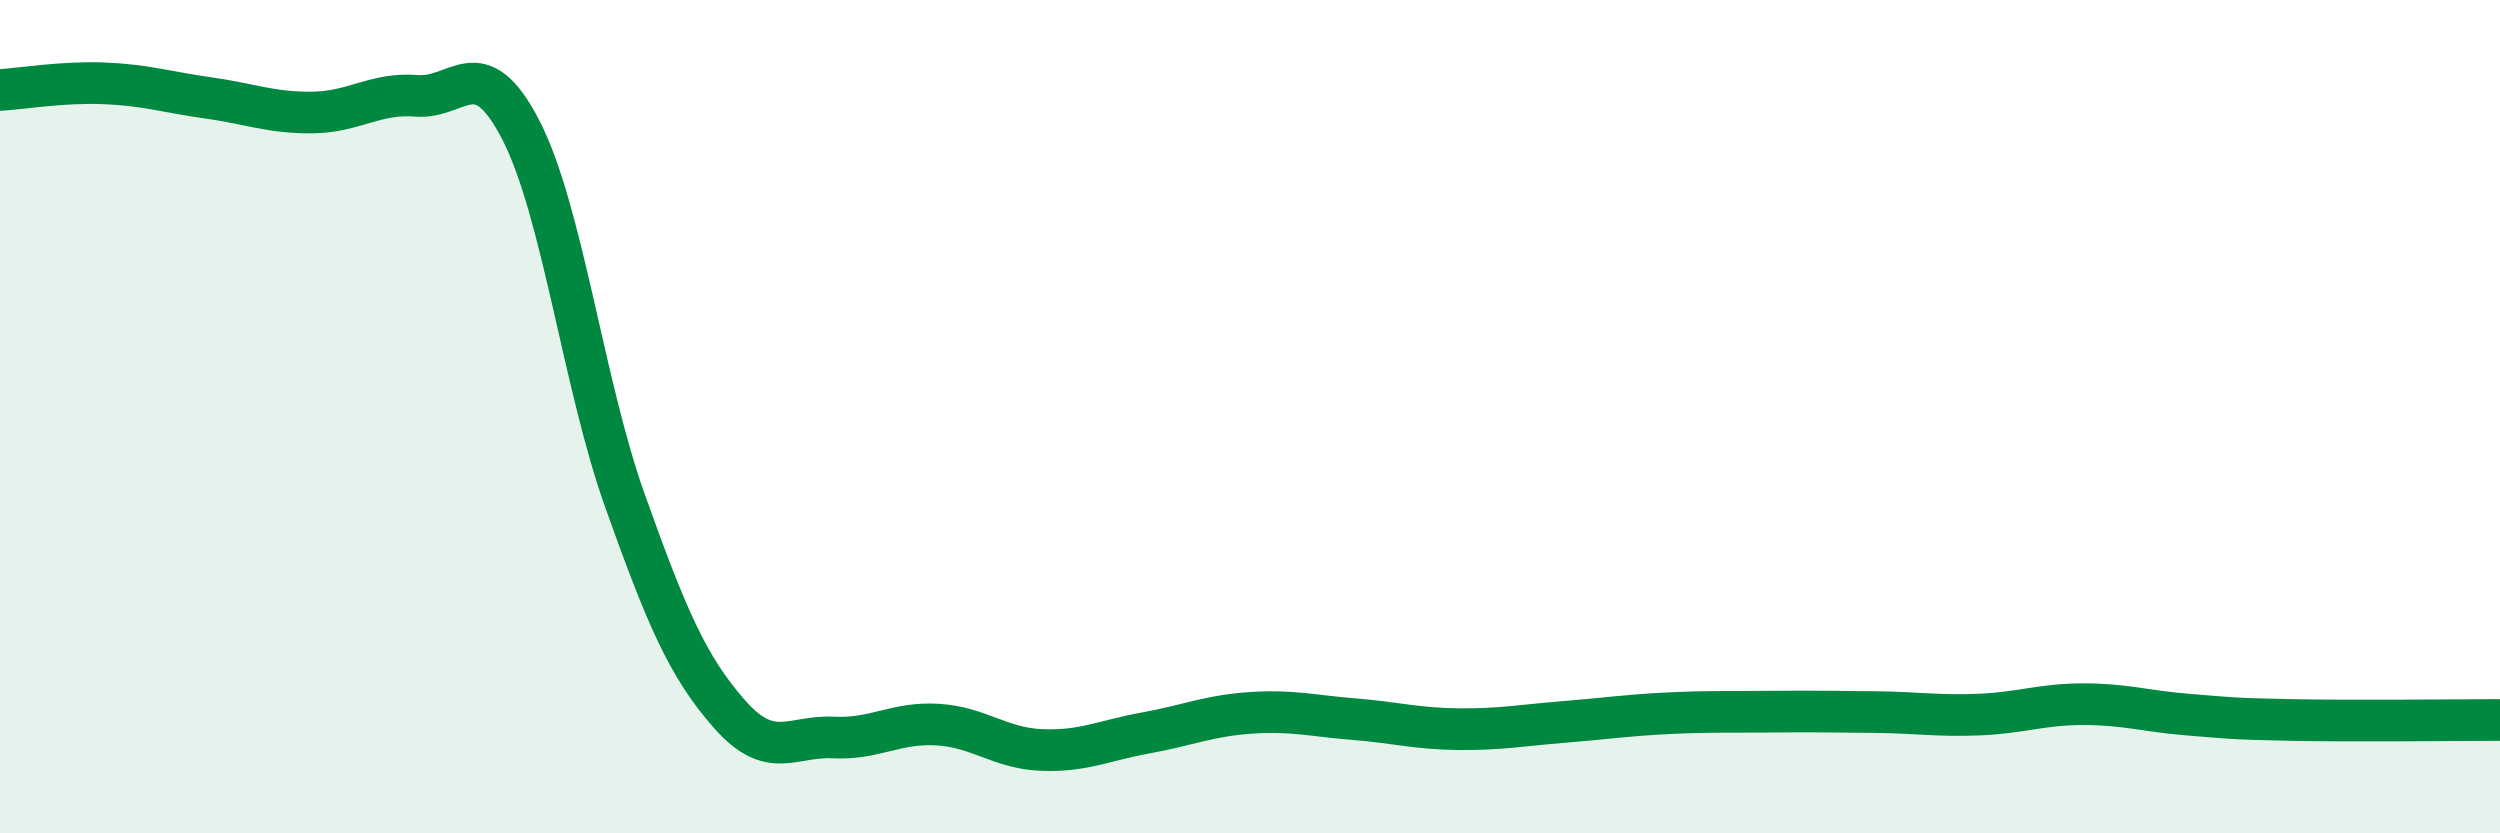
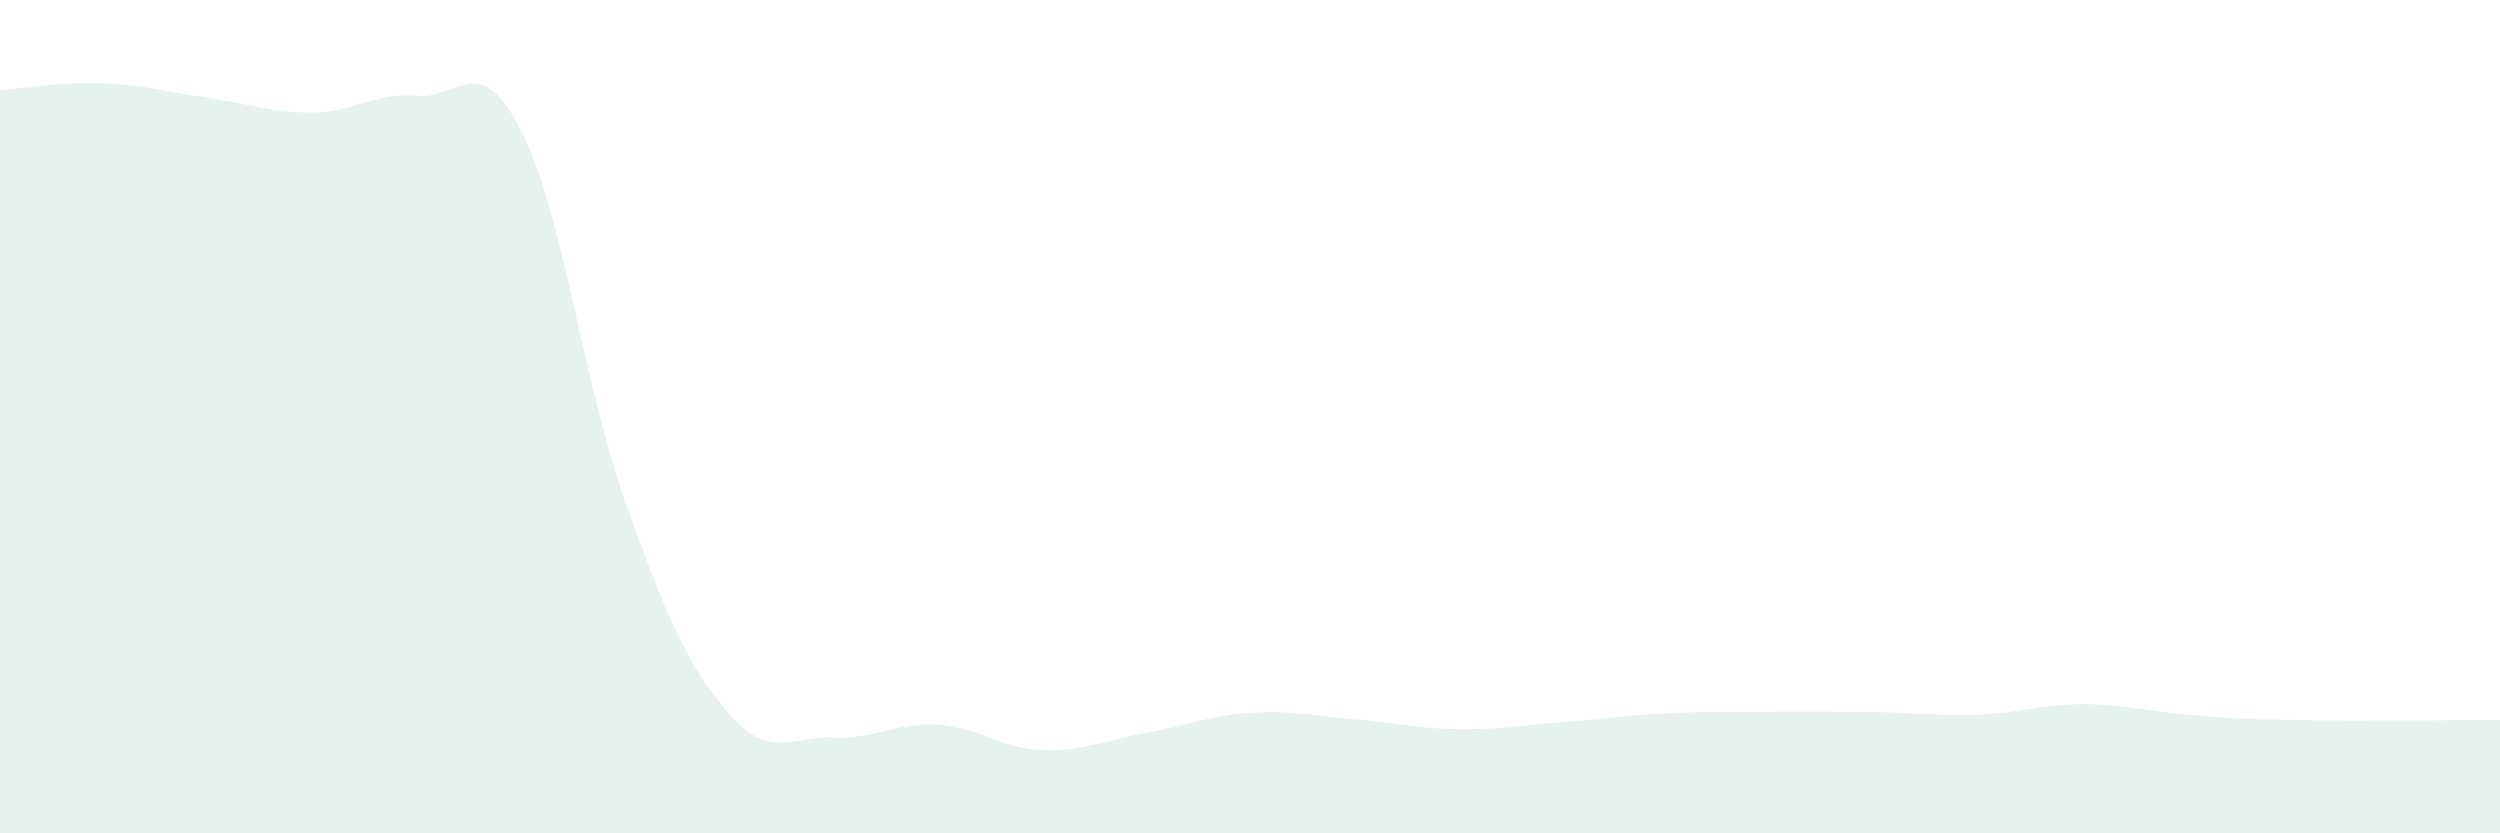
<svg xmlns="http://www.w3.org/2000/svg" width="60" height="20" viewBox="0 0 60 20">
  <path d="M 0,2.16 C 0.5,2.13 1.5,1.96 2.5,2 C 3.5,2.04 4,2.21 5,2.35 C 6,2.49 6.5,2.71 7.5,2.7 C 8.5,2.69 9,2.22 10,2.3 C 11,2.38 11.5,1.18 12.5,3.12 C 13.5,5.06 14,9.22 15,12.02 C 16,14.82 16.5,15.99 17.5,17.13 C 18.5,18.27 19,17.65 20,17.7 C 21,17.75 21.5,17.33 22.5,17.39 C 23.5,17.45 24,17.96 25,18 C 26,18.04 26.5,17.77 27.5,17.59 C 28.5,17.41 29,17.18 30,17.11 C 31,17.04 31.5,17.18 32.5,17.26 C 33.5,17.34 34,17.49 35,17.5 C 36,17.51 36.5,17.41 37.5,17.33 C 38.5,17.25 39,17.17 40,17.12 C 41,17.07 41.5,17.09 42.5,17.08 C 43.5,17.07 44,17.08 45,17.09 C 46,17.1 46.5,17.19 47.5,17.15 C 48.5,17.11 49,16.9 50,16.9 C 51,16.9 51.5,17.07 52.5,17.15 C 53.5,17.23 53.5,17.25 55,17.28 C 56.5,17.31 59,17.28 60,17.28L60 20L0 20Z" fill="#008740" opacity="0.1" stroke-linecap="round" stroke-linejoin="round" />
-   <path d="M 0,2.16 C 0.5,2.13 1.5,1.96 2.5,2 C 3.5,2.04 4,2.21 5,2.35 C 6,2.49 6.5,2.71 7.5,2.7 C 8.5,2.69 9,2.22 10,2.3 C 11,2.38 11.5,1.18 12.5,3.12 C 13.5,5.06 14,9.22 15,12.02 C 16,14.82 16.5,15.99 17.5,17.13 C 18.5,18.27 19,17.65 20,17.7 C 21,17.75 21.5,17.33 22.5,17.39 C 23.5,17.45 24,17.96 25,18 C 26,18.04 26.5,17.77 27.5,17.59 C 28.5,17.41 29,17.18 30,17.11 C 31,17.04 31.5,17.18 32.5,17.26 C 33.5,17.34 34,17.49 35,17.5 C 36,17.51 36.5,17.41 37.5,17.33 C 38.5,17.25 39,17.17 40,17.12 C 41,17.07 41.5,17.09 42.5,17.08 C 43.5,17.07 44,17.08 45,17.09 C 46,17.1 46.5,17.19 47.5,17.15 C 48.5,17.11 49,16.9 50,16.9 C 51,16.9 51.5,17.07 52.5,17.15 C 53.5,17.23 53.5,17.25 55,17.28 C 56.5,17.31 59,17.28 60,17.28" stroke="#008740" stroke-width="1" fill="none" stroke-linecap="round" stroke-linejoin="round" />
</svg>